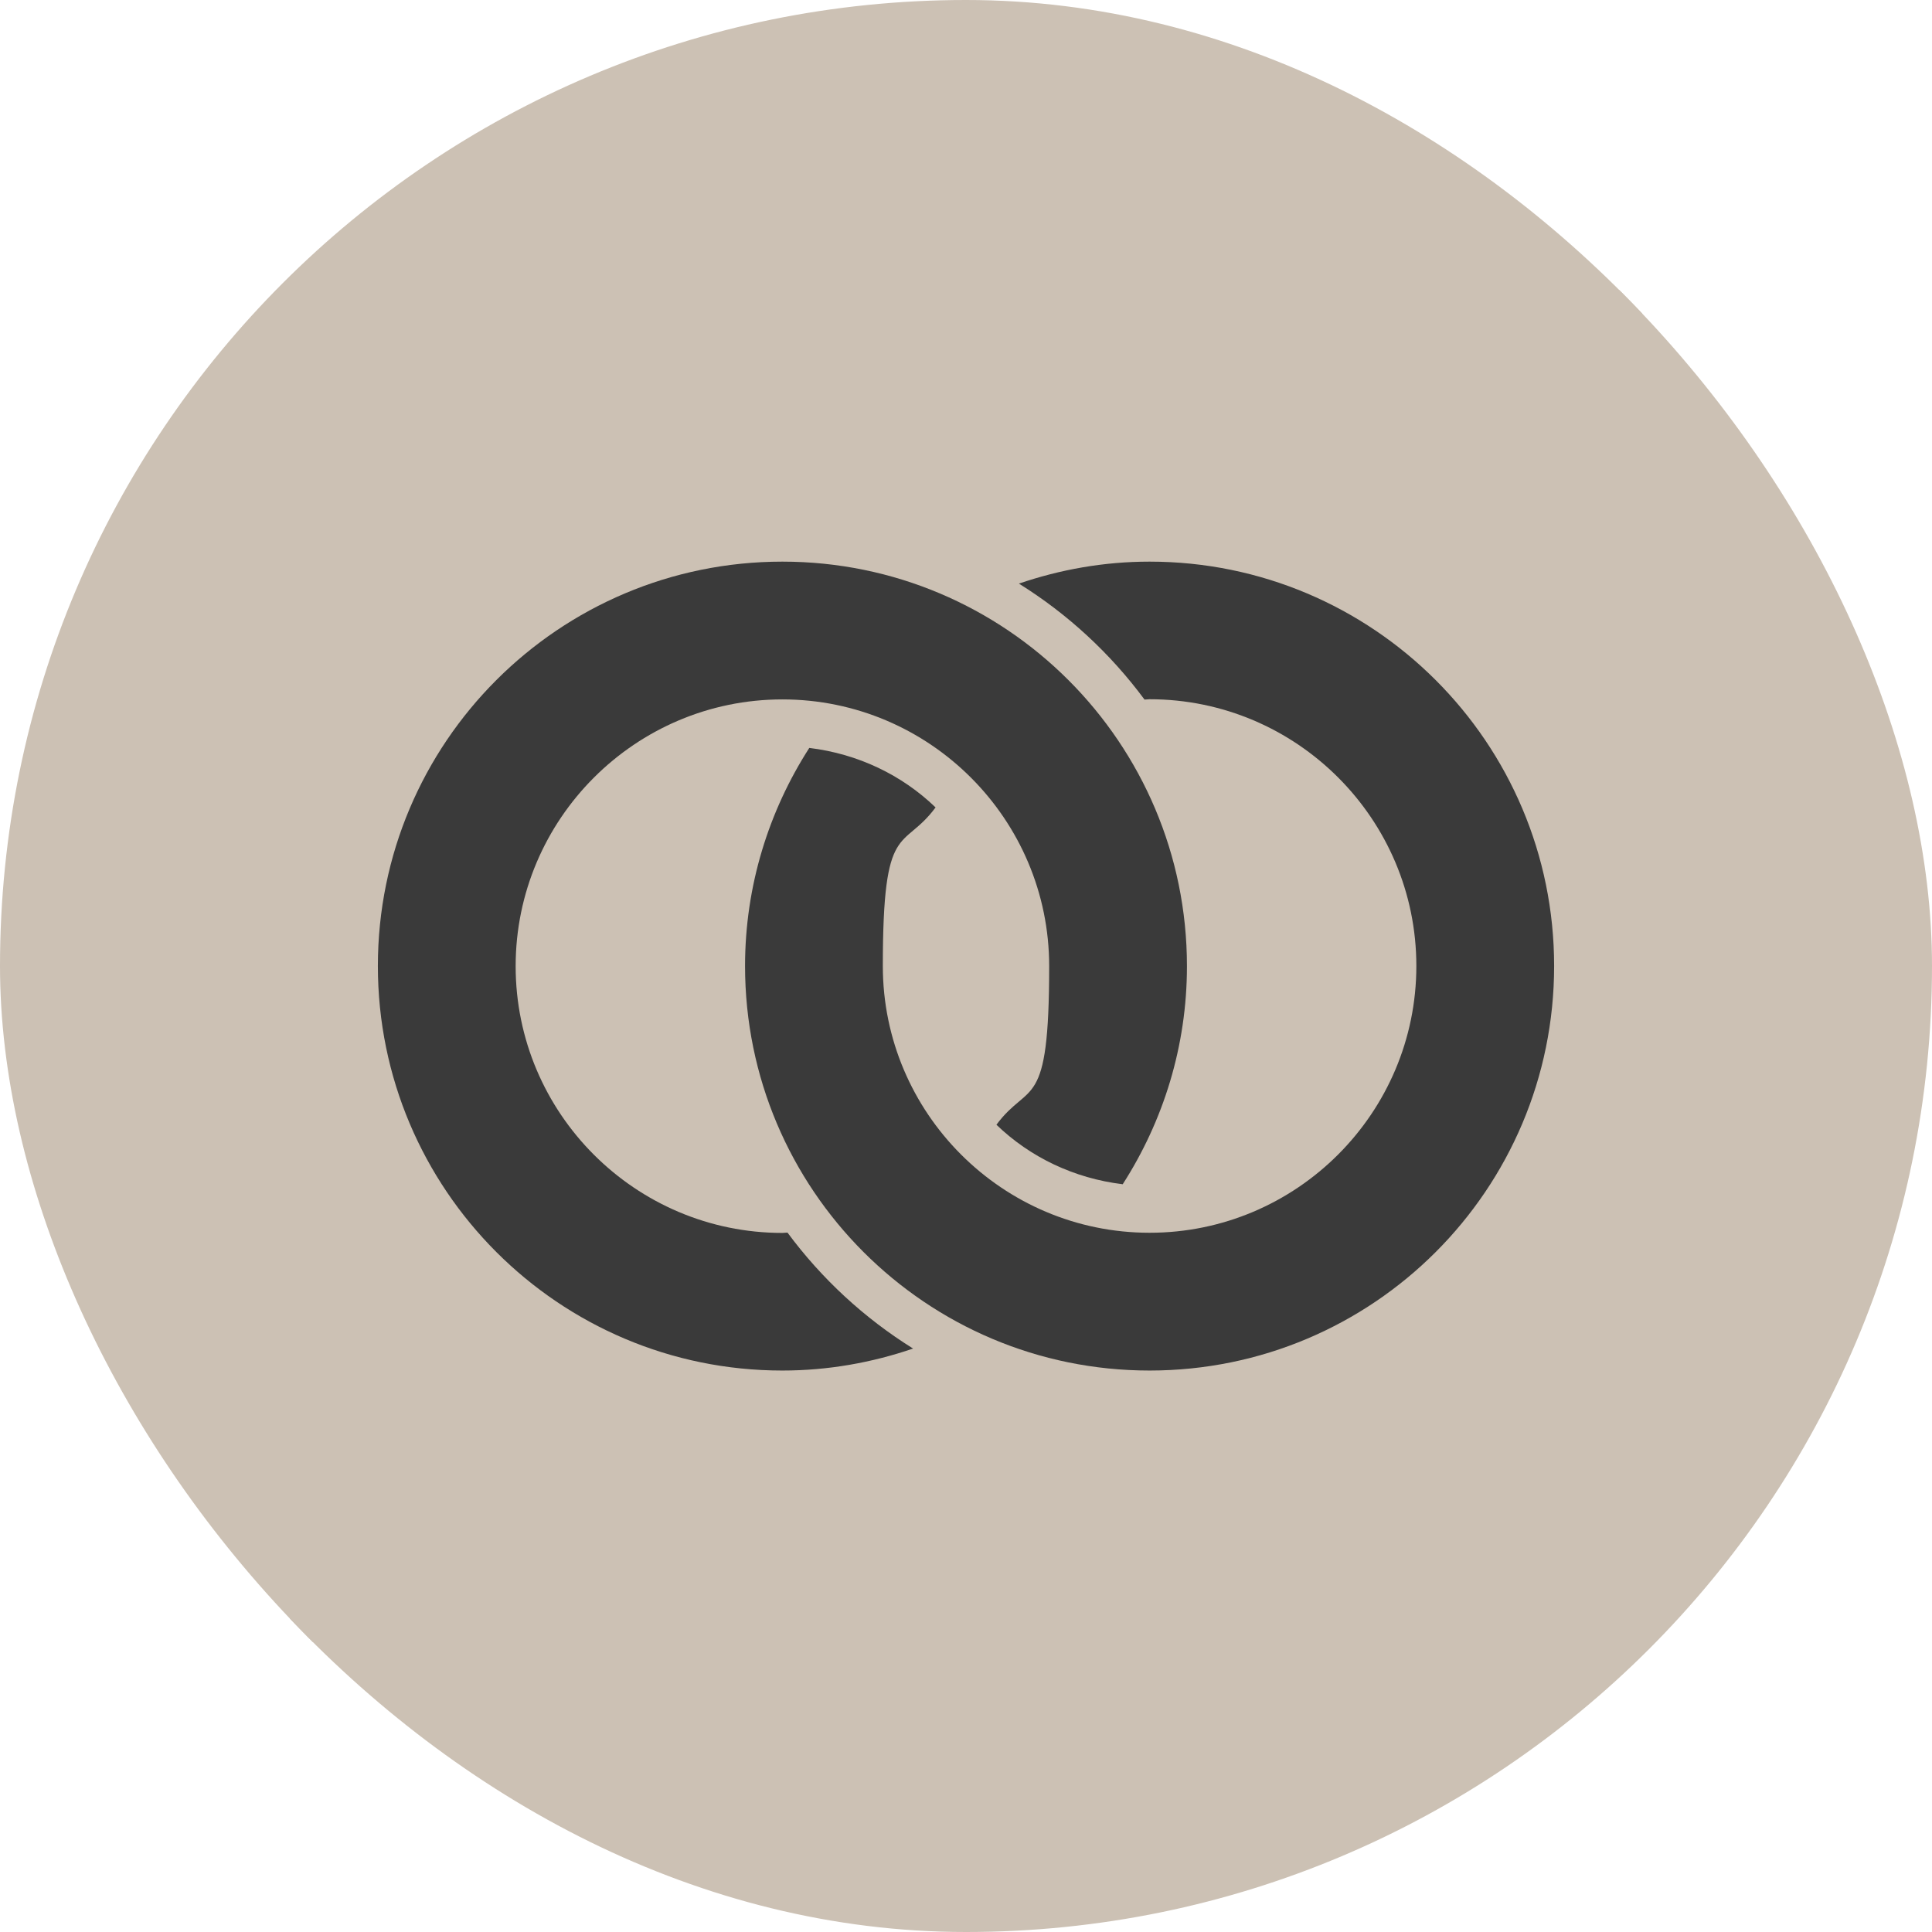
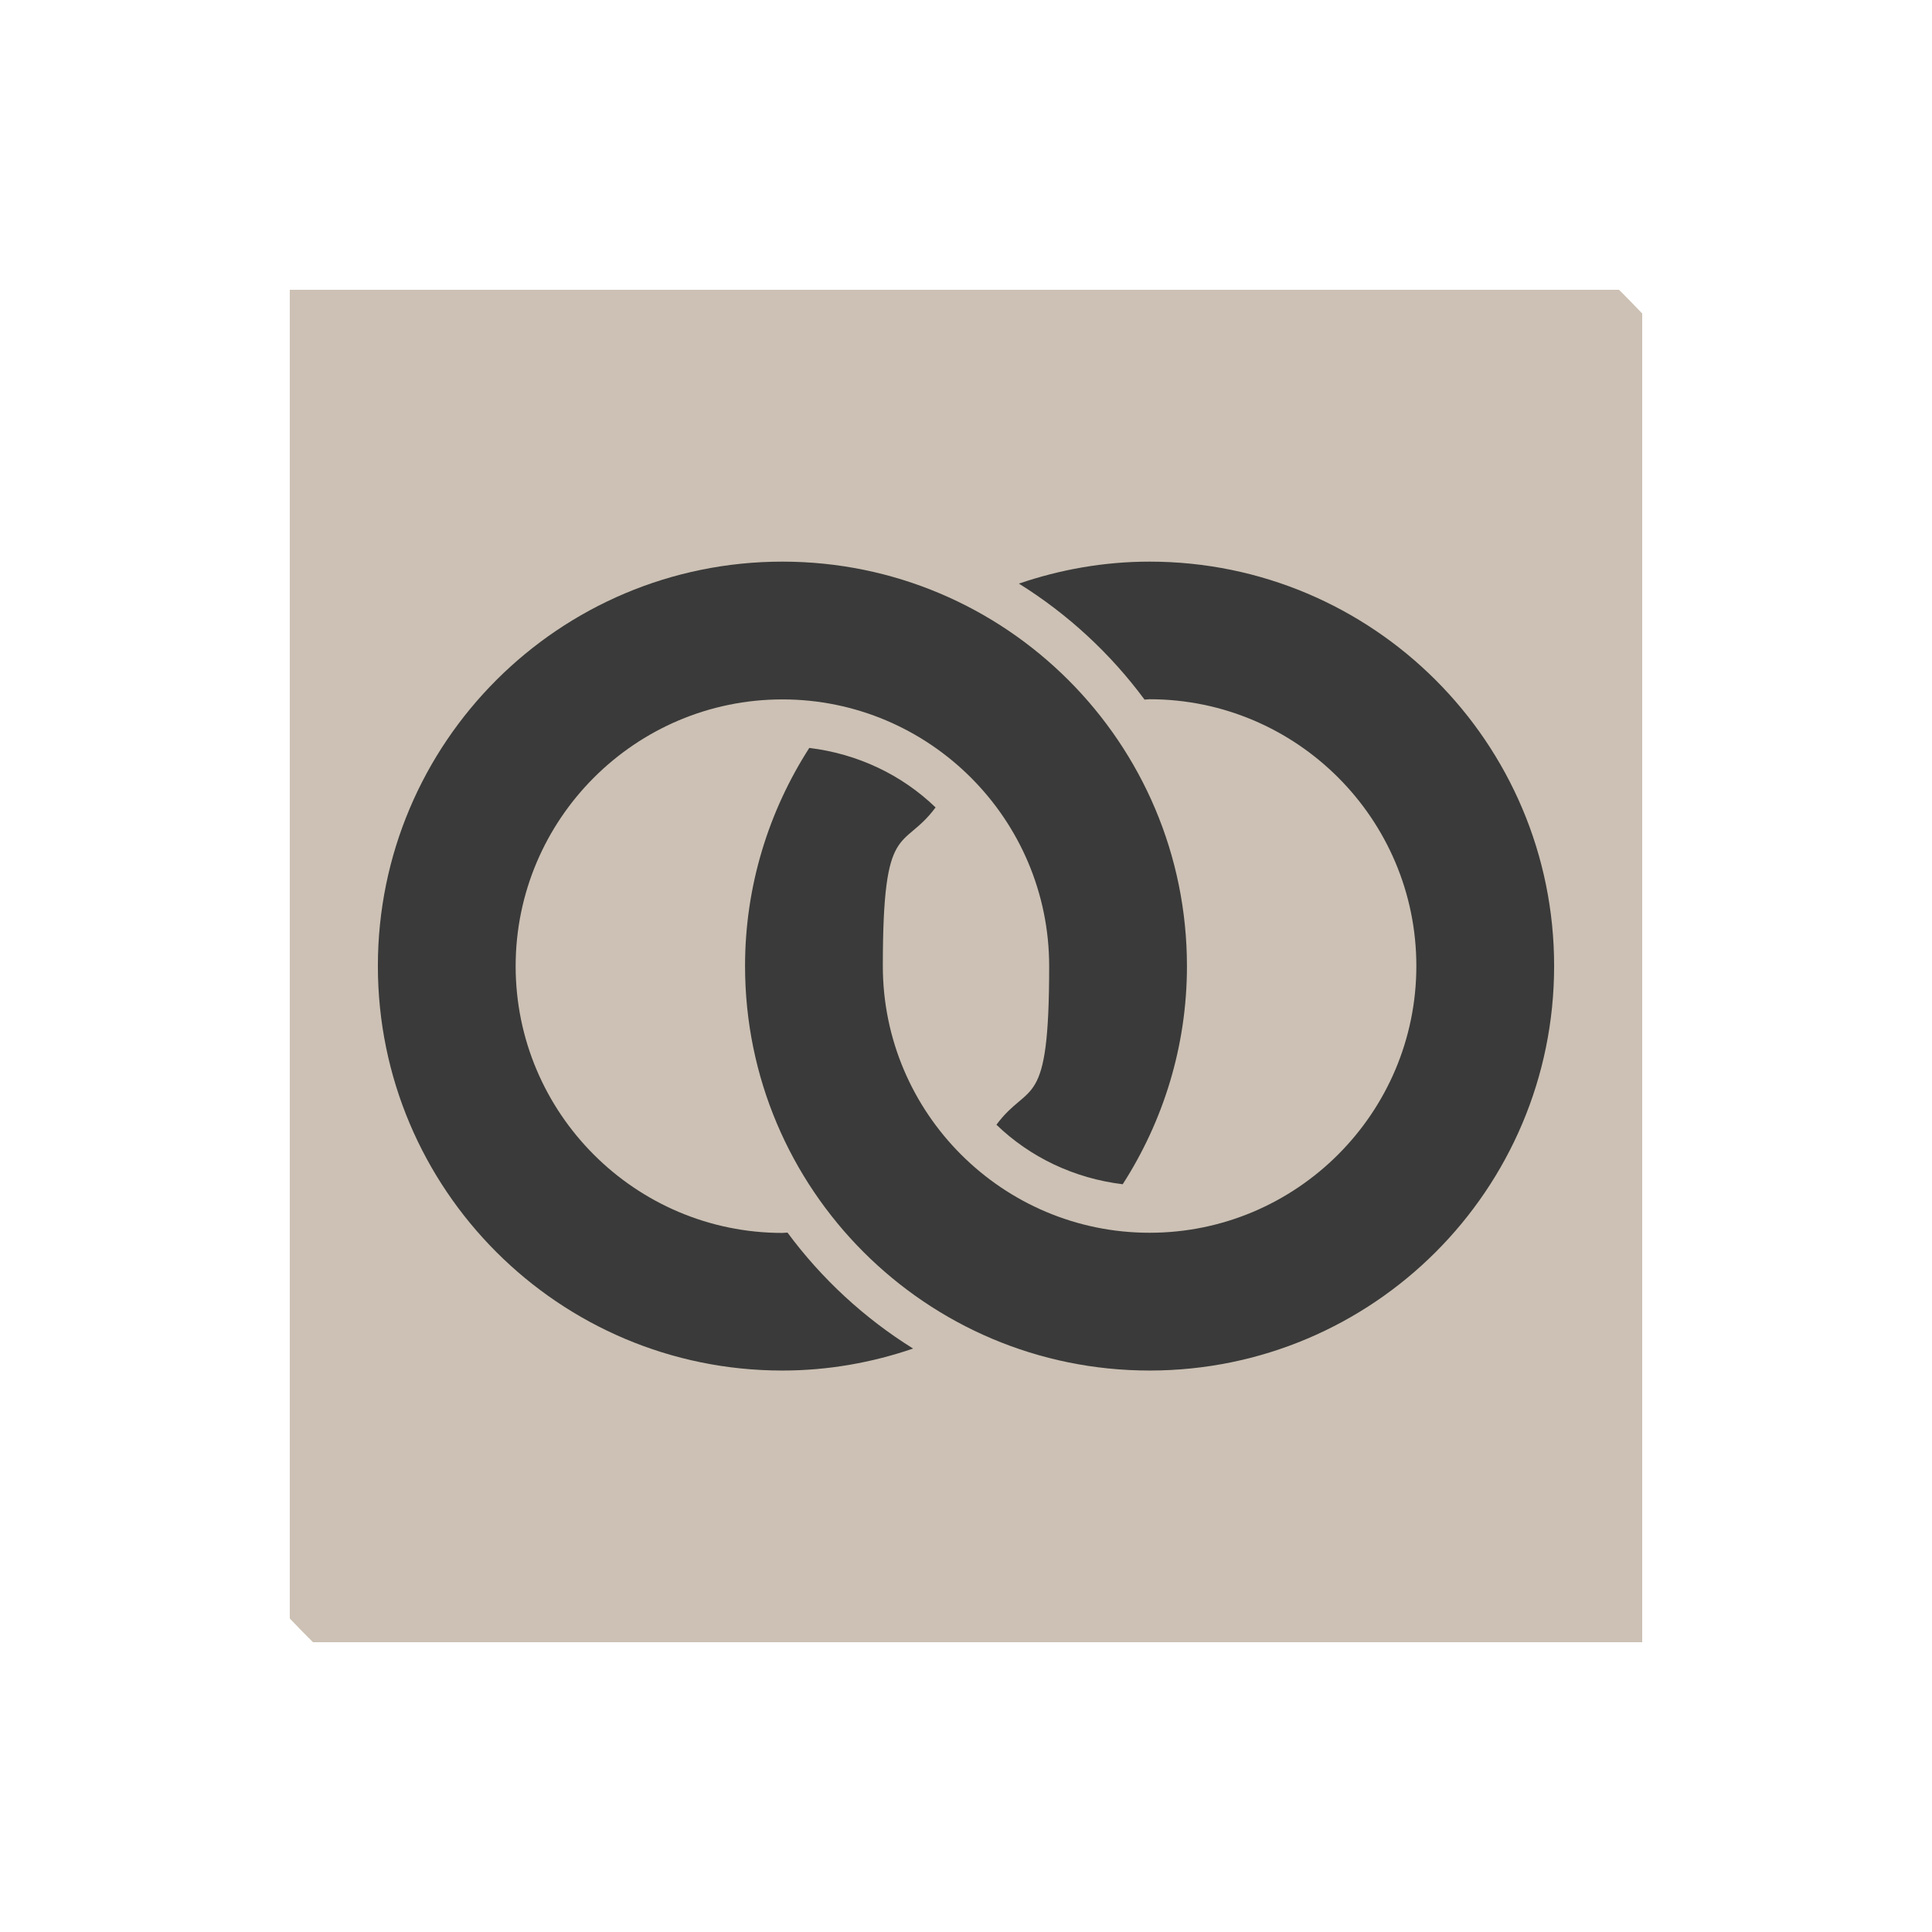
<svg xmlns="http://www.w3.org/2000/svg" version="1.1" width="1000" height="1000">
  <g clip-path="url(#SvgjsClipPath1033)">
-     <rect width="1000" height="1000" fill="#ccc1b4" />
    <g transform="matrix(0.875,0,0,0.875,150,150)">
      <svg version="1.1" width="800" height="800">
        <svg version="1.1" viewBox="0 0 800 800">
          <defs>
            <style>
      .st0 {
        fill: #ccc1b4;
      }

      .st1 {
        fill: #3a3a3a;
      }
    </style>
            <clipPath id="SvgjsClipPath1033">
              <rect width="1000" height="1000" x="0" y="0" rx="500" ry="500" />
            </clipPath>
          </defs>
          <g id="Layer_2">
            <rect class="st0" width="800" height="800" />
          </g>
          <g id="Capa_1">
            <path class="st1" d="M508.6,160.8c-27.1,0-53,4.7-77.3,13,28.9,18,54.1,41.3,74.3,68.6,1,0,2-.2,3-.2,87,0,157.8,70.8,157.8,157.8s-70.8,157.8-157.8,157.8-157.8-70.8-157.8-157.8,11.7-67.5,31.2-93.8c-19.9-19.2-45.9-31.7-74.7-35.2-23.9,37.2-38,81.5-38,129,0,132.1,107.1,239.3,239.3,239.3s239.3-107.1,239.3-239.3-107.2-239.2-239.3-239.2Z" />
            <path class="st1" d="M291.4,639.3c27.1,0,53-4.7,77.3-13-28.9-18-54.1-41.3-74.3-68.6-1,0-2,.2-3,.2-87,0-157.8-70.8-157.8-157.8s70.8-157.8,157.8-157.8,157.8,70.8,157.8,157.8-11.7,67.5-31.2,93.8c19.9,19.2,45.9,31.7,74.7,35.2,23.9-37.2,38-81.5,38-129,0-132.1-107.1-239.3-239.3-239.3S52.1,267.9,52.1,400s107.1,239.3,239.2,239.3Z" />
          </g>
        </svg>
      </svg>
    </g>
  </g>
</svg>